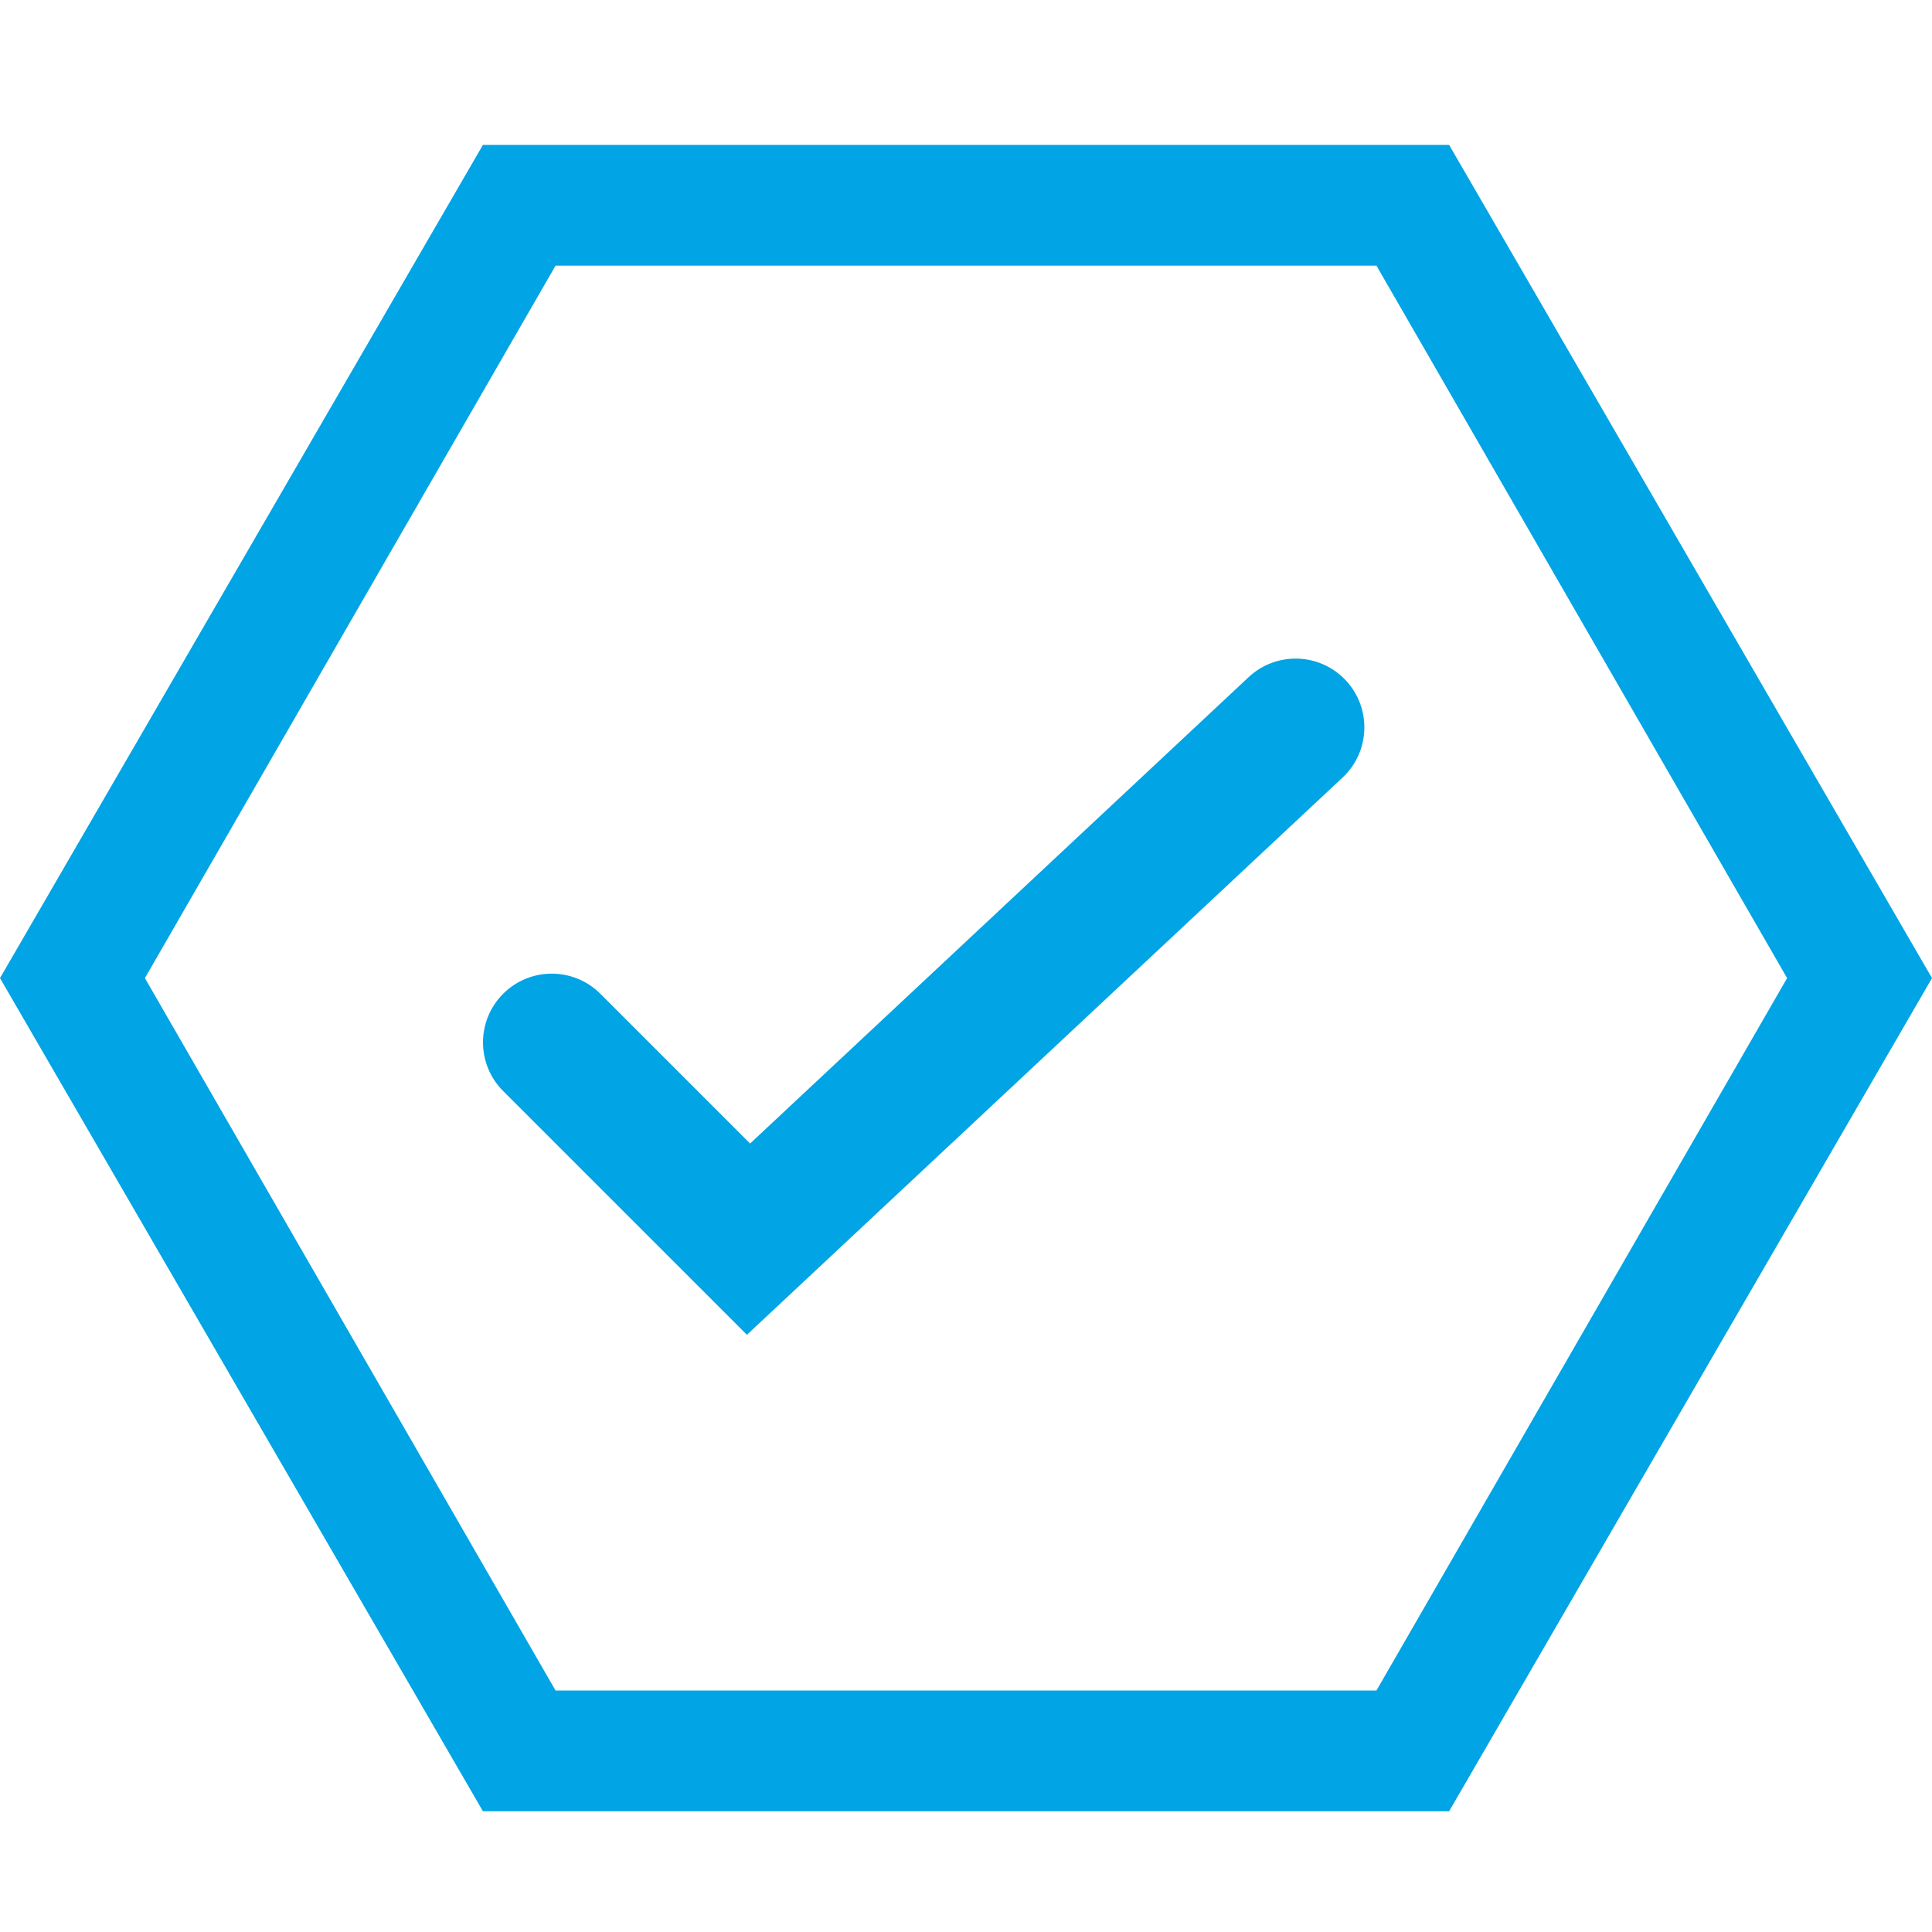
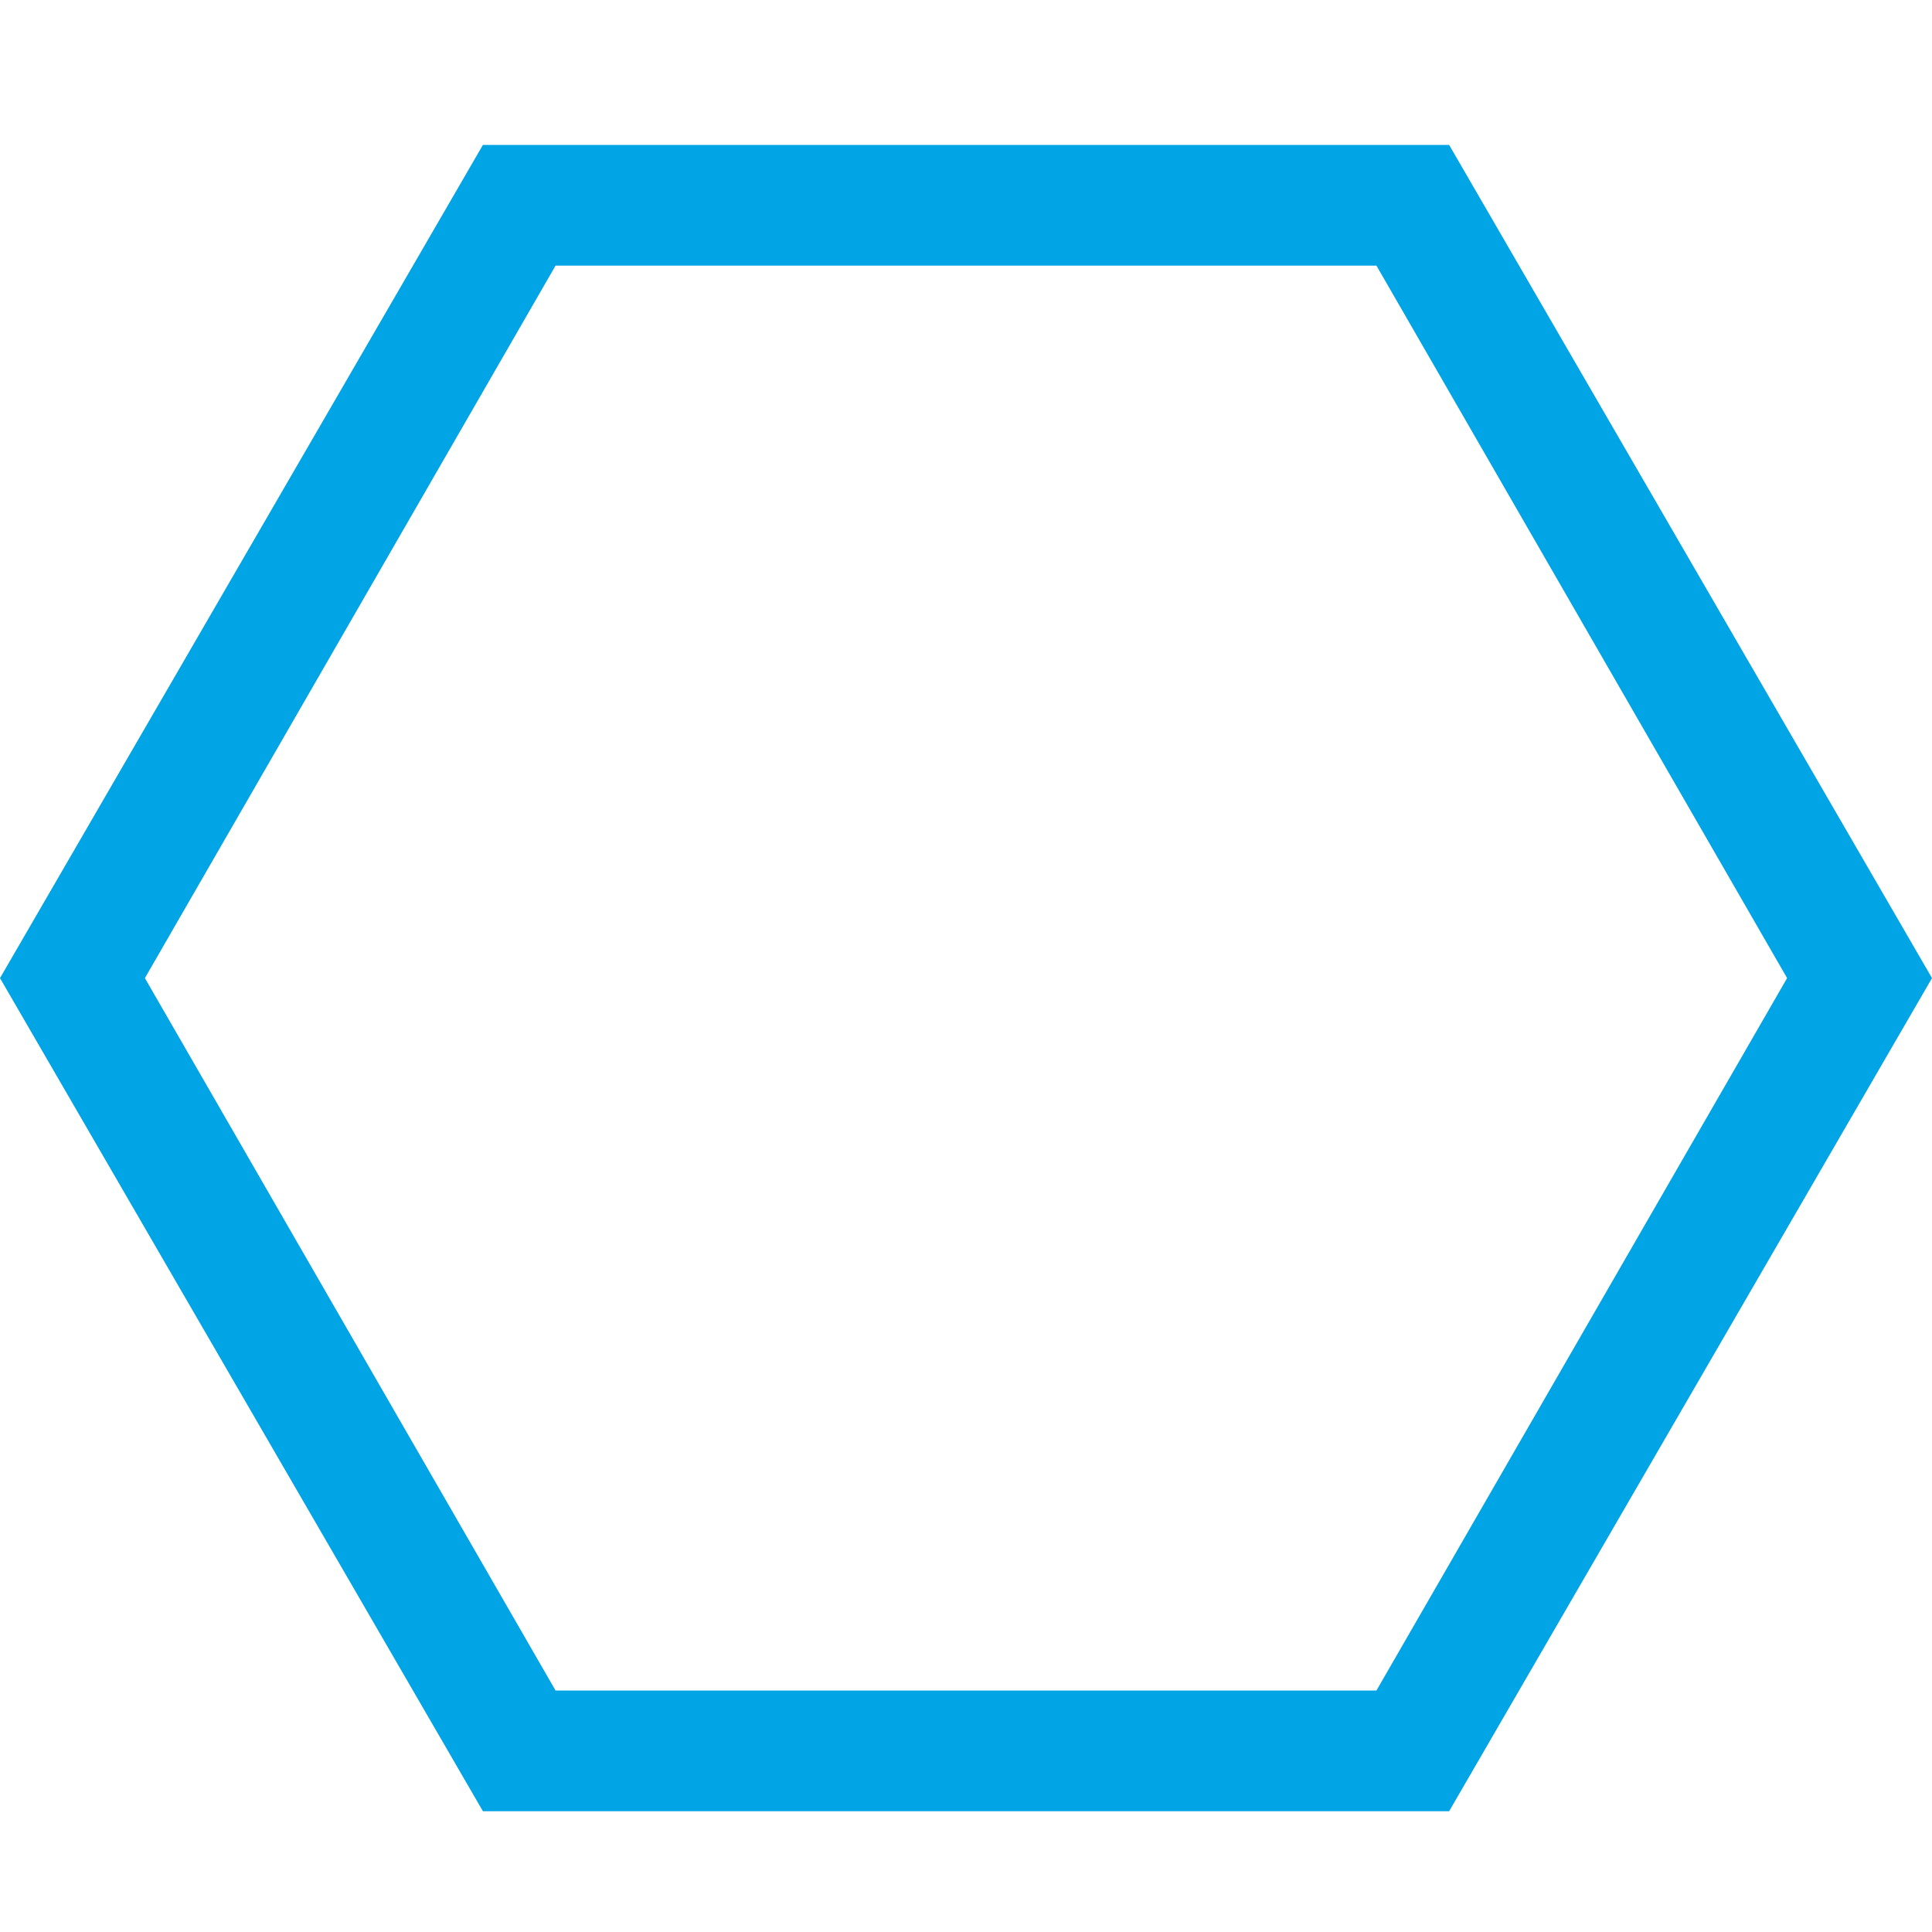
<svg xmlns="http://www.w3.org/2000/svg" width="80px" height="80px" viewBox="0 0 80 80" version="1.1">
  <title>01 ELEMENTS/ICONS/CHECKMARK IN CIRCLE Copy</title>
  <g id="01-ELEMENTS/ICONS/CHECKMARK-IN-CIRCLE-Copy" stroke="none" stroke-width="1" fill="none" fill-rule="evenodd">
-     <path d="M51.703,28.039 C52.852,26.965 54.653,27.025 55.727,28.173 C56.801,29.321 56.741,31.123 55.593,32.197 L30.928,55.271 L20.834,45.177 C19.722,44.065 19.722,42.263 20.834,41.151 C21.945,40.039 23.748,40.039 24.86,41.151 L31.06,47.351 L51.703,28.039 Z" id="Line-5" fill="#01A4E5" />
    <path d="M19.997,6 L0,40.501 L19.997,75 L60.005,75 L80,40.501 L60.005,6 L19.997,6 Z M6,40.501 L23.004,11 L56.996,11 L74,40.501 L56.996,70 L23.004,70 L6,40.501 Z" id="Fill-1" fill="#01A4E5" />
  </g>
</svg>